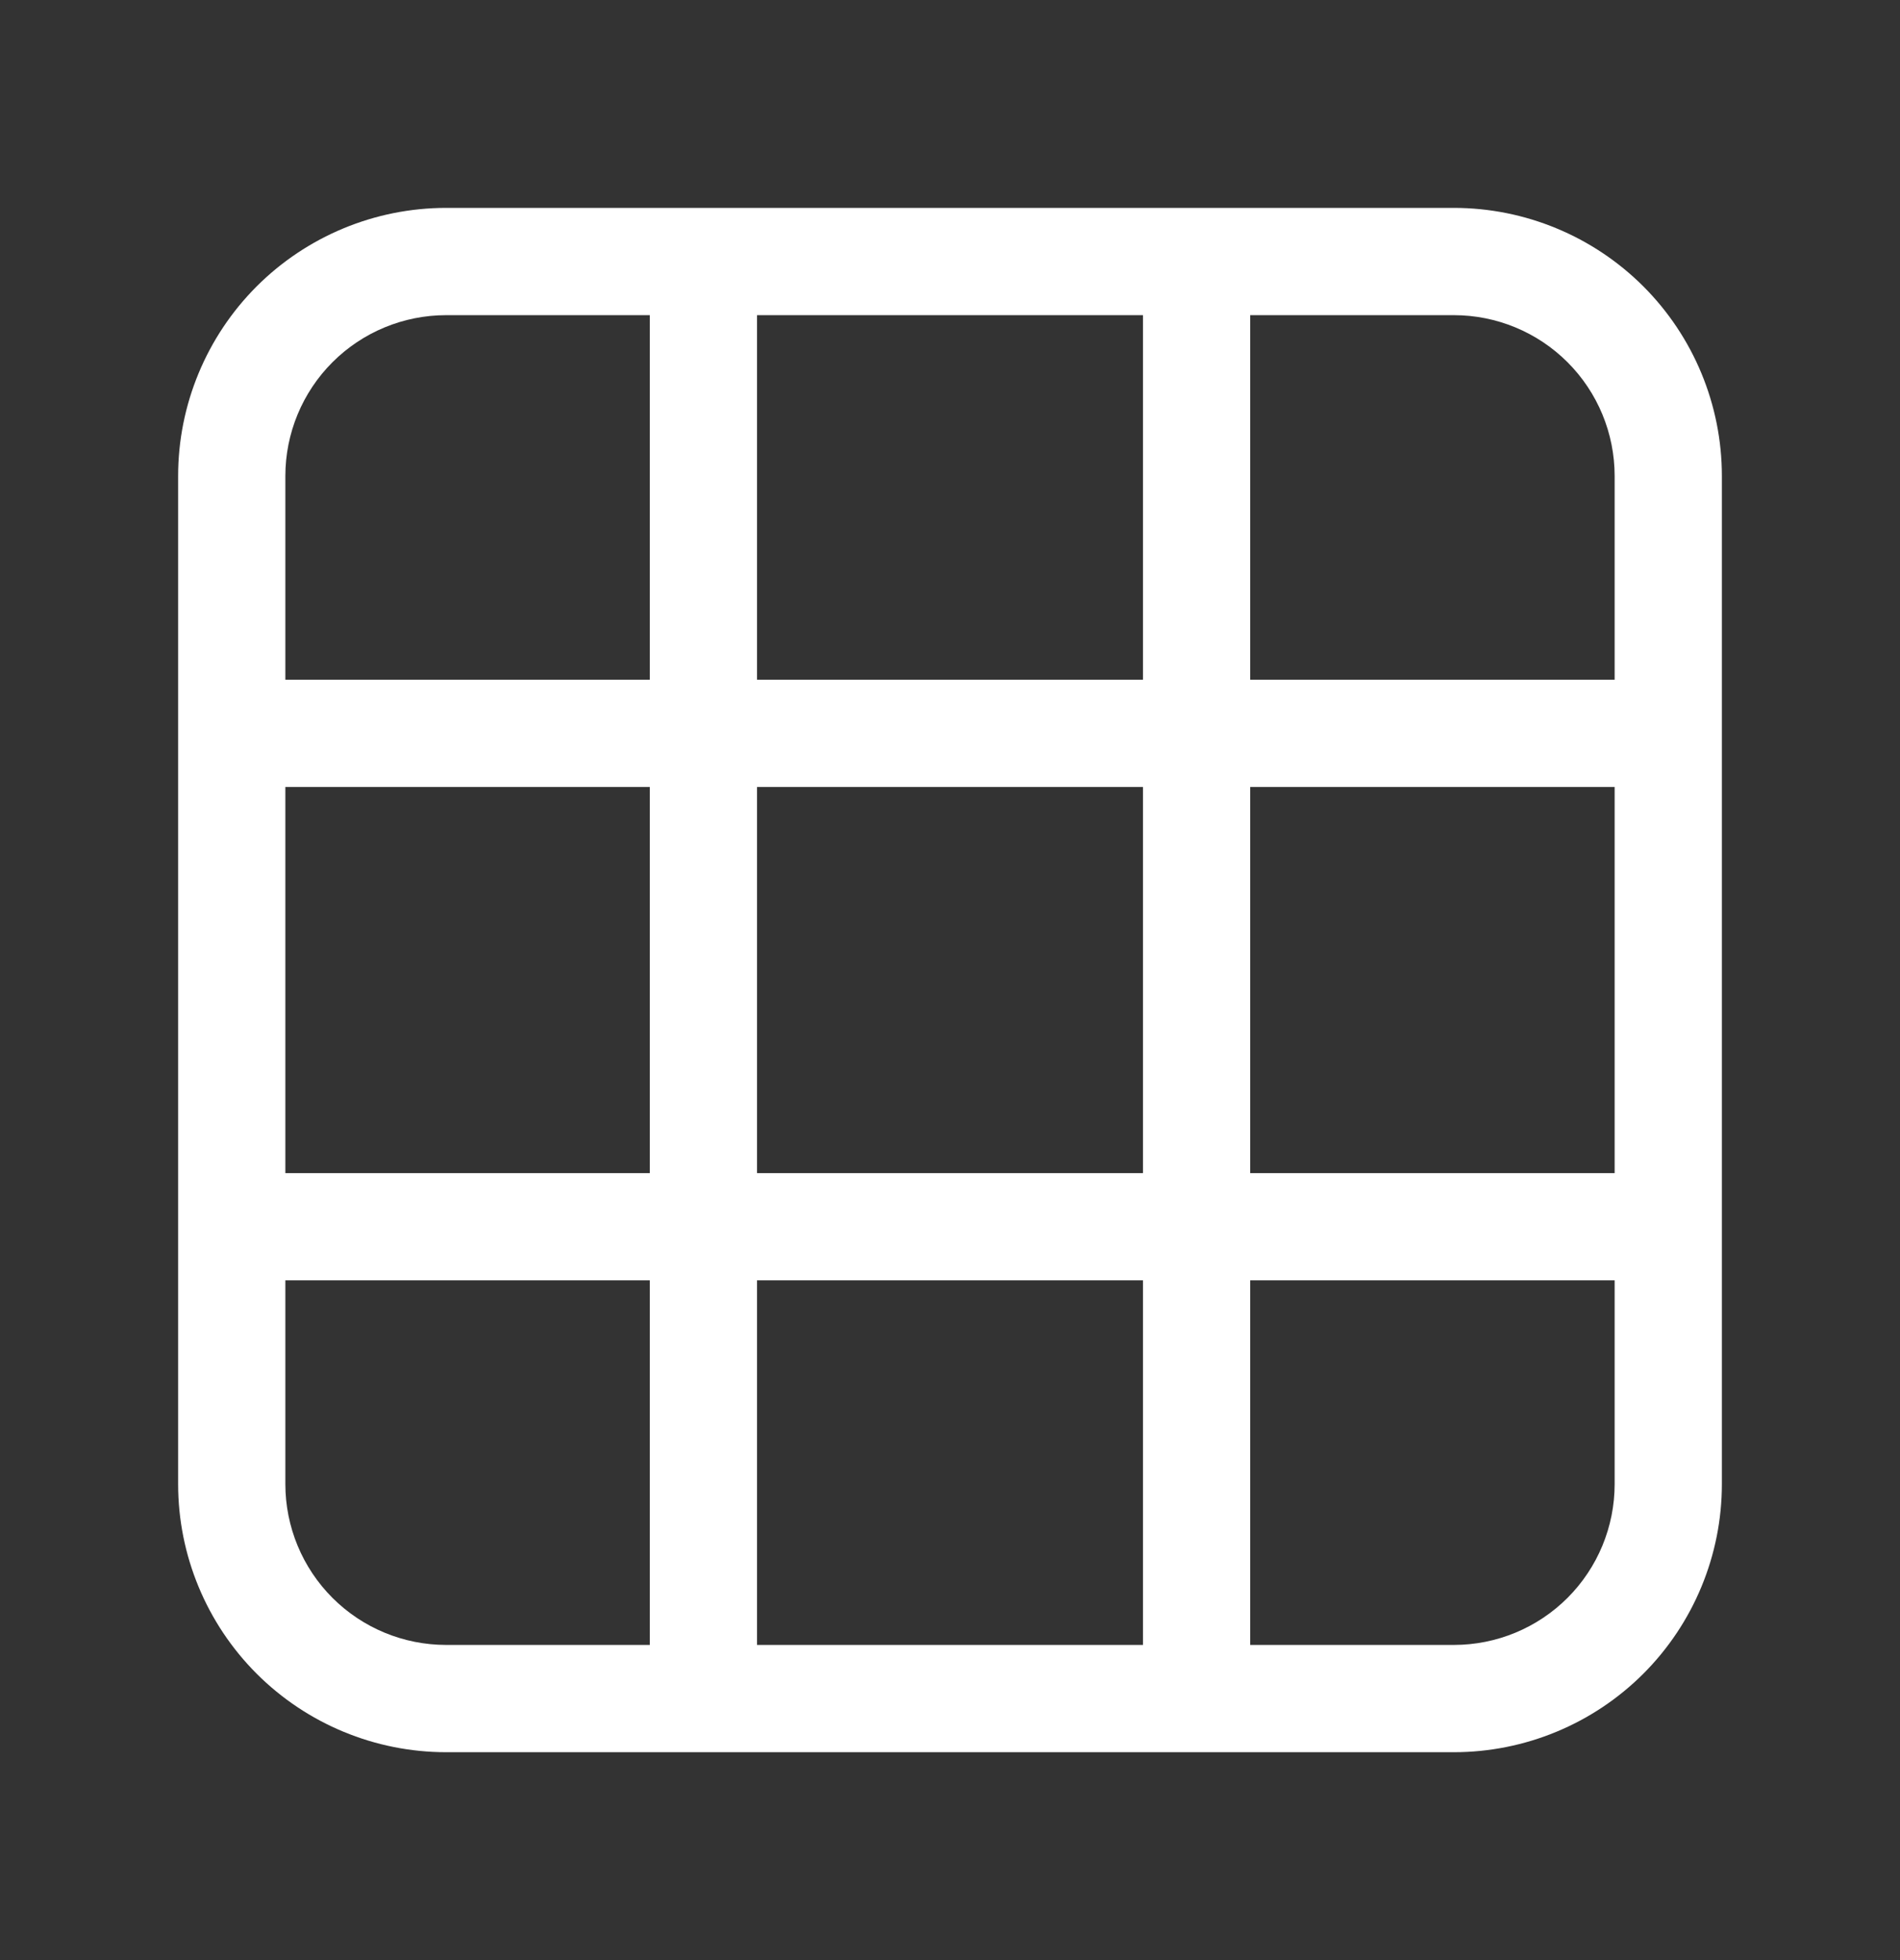
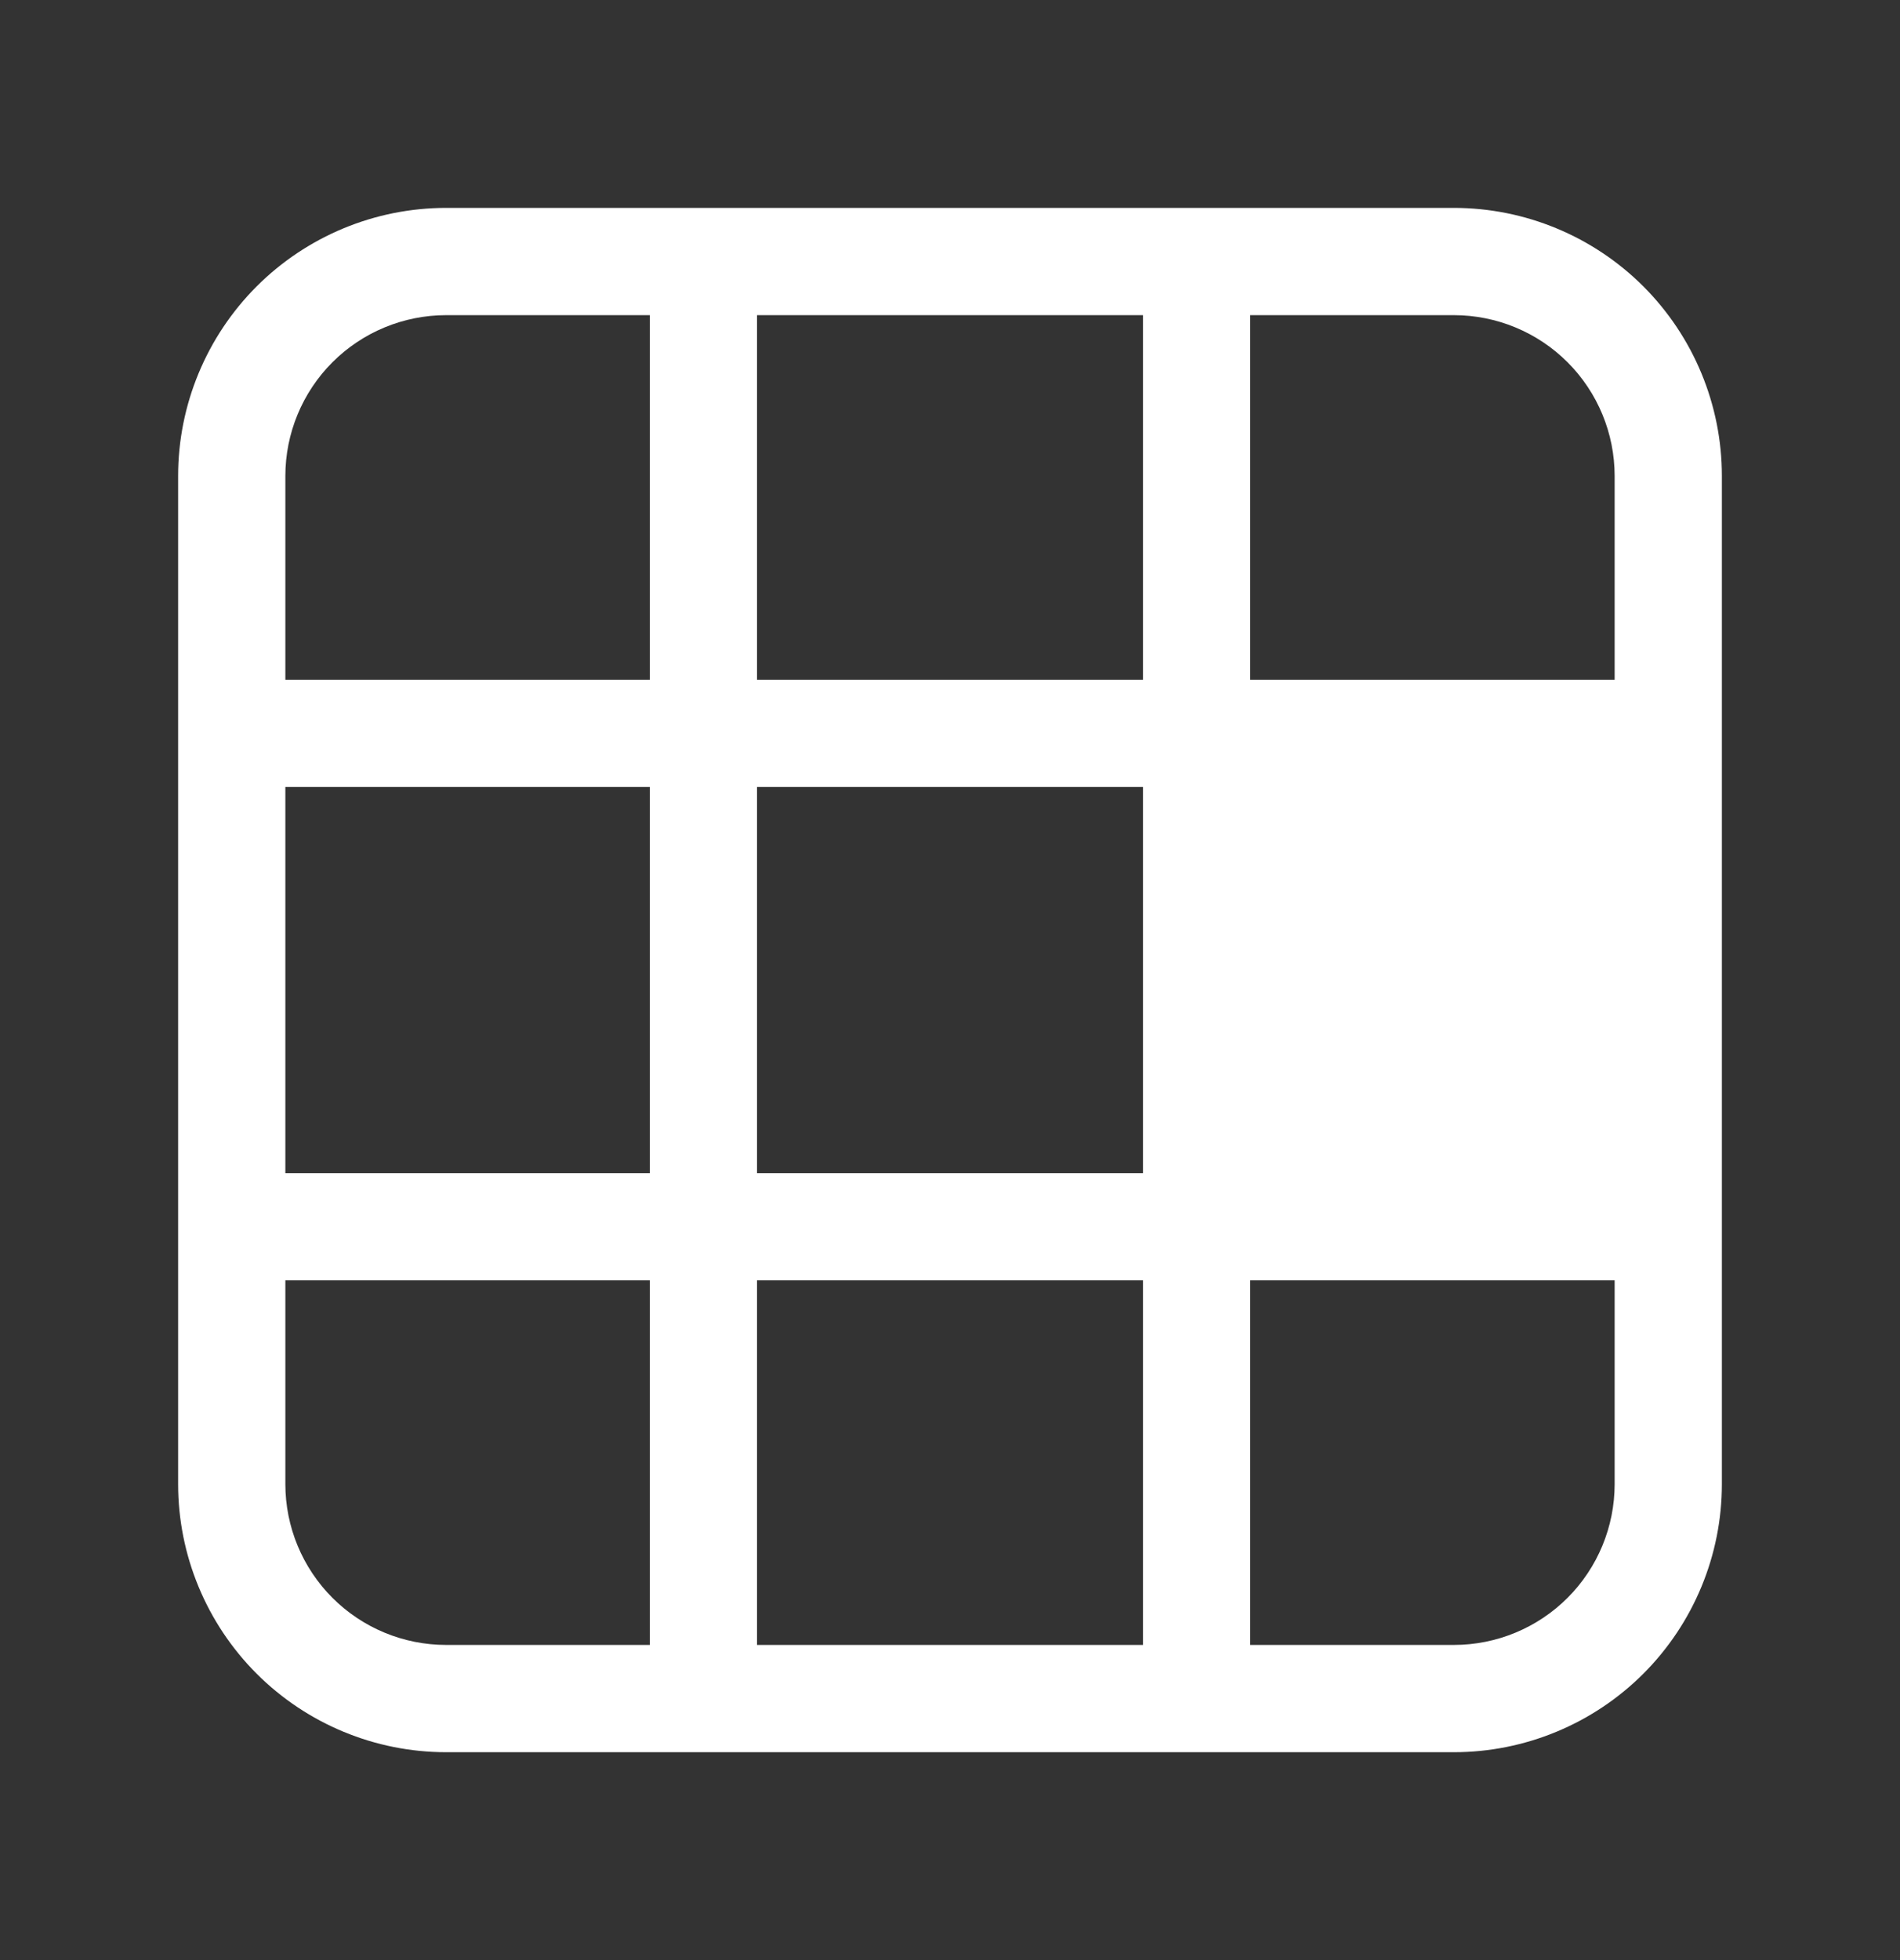
<svg xmlns="http://www.w3.org/2000/svg" width="32" height="33" viewBox="0 0 32 33" fill="none">
  <rect x="0" y="0" width="32" height="33" fill="#333333" stroke="none" />
-   <path d="M24.486 3.5C25.683 3.5 26.831 3.976 27.678 4.822C28.524 5.669 29 6.817 29 8.014V24.986C29 26.183 28.524 27.331 27.678 28.178C26.831 29.024 25.683 29.5 24.486 29.5H7.514C6.317 29.5 5.169 29.024 4.322 28.178C3.476 27.331 3 26.183 3 24.986V8.014C3 6.817 3.476 5.669 4.322 4.822C5.169 3.976 6.317 3.5 7.514 3.5H24.486ZM4.806 13.25V19.75H10.944V13.25H4.806ZM4.806 21.556V24.986C4.806 25.704 5.091 26.393 5.599 26.901C6.107 27.409 6.796 27.694 7.514 27.694H10.944V21.556H4.806ZM12.75 27.694H19.25V21.556H12.75V27.694ZM21.056 27.694H24.486C25.204 27.694 25.893 27.409 26.401 26.901C26.909 26.393 27.194 25.704 27.194 24.986V21.556H21.056V27.694ZM27.194 19.75V13.25H21.056V19.75H27.194ZM27.194 11.444V8.014C27.194 7.296 26.909 6.607 26.401 6.099C25.893 5.591 25.204 5.306 24.486 5.306H21.056V11.444H27.194ZM19.25 5.306H12.75V11.444H19.25V5.306ZM10.944 5.306H7.514C6.796 5.306 6.107 5.591 5.599 6.099C5.091 6.607 4.806 7.296 4.806 8.014V11.444H10.944V5.306ZM19.25 19.75V13.25H12.75V19.75H19.25Z" fill="white" />
+   <path d="M24.486 3.5C25.683 3.5 26.831 3.976 27.678 4.822C28.524 5.669 29 6.817 29 8.014V24.986C29 26.183 28.524 27.331 27.678 28.178C26.831 29.024 25.683 29.5 24.486 29.5H7.514C6.317 29.5 5.169 29.024 4.322 28.178C3.476 27.331 3 26.183 3 24.986V8.014C3 6.817 3.476 5.669 4.322 4.822C5.169 3.976 6.317 3.5 7.514 3.5H24.486ZM4.806 13.25V19.75H10.944V13.25H4.806ZM4.806 21.556V24.986C4.806 25.704 5.091 26.393 5.599 26.901C6.107 27.409 6.796 27.694 7.514 27.694H10.944V21.556H4.806ZM12.75 27.694H19.25V21.556H12.75V27.694ZM21.056 27.694H24.486C25.204 27.694 25.893 27.409 26.401 26.901C26.909 26.393 27.194 25.704 27.194 24.986V21.556H21.056V27.694ZM27.194 19.75V13.25V19.75H27.194ZM27.194 11.444V8.014C27.194 7.296 26.909 6.607 26.401 6.099C25.893 5.591 25.204 5.306 24.486 5.306H21.056V11.444H27.194ZM19.25 5.306H12.75V11.444H19.25V5.306ZM10.944 5.306H7.514C6.796 5.306 6.107 5.591 5.599 6.099C5.091 6.607 4.806 7.296 4.806 8.014V11.444H10.944V5.306ZM19.25 19.75V13.25H12.75V19.75H19.25Z" fill="white" />
</svg>